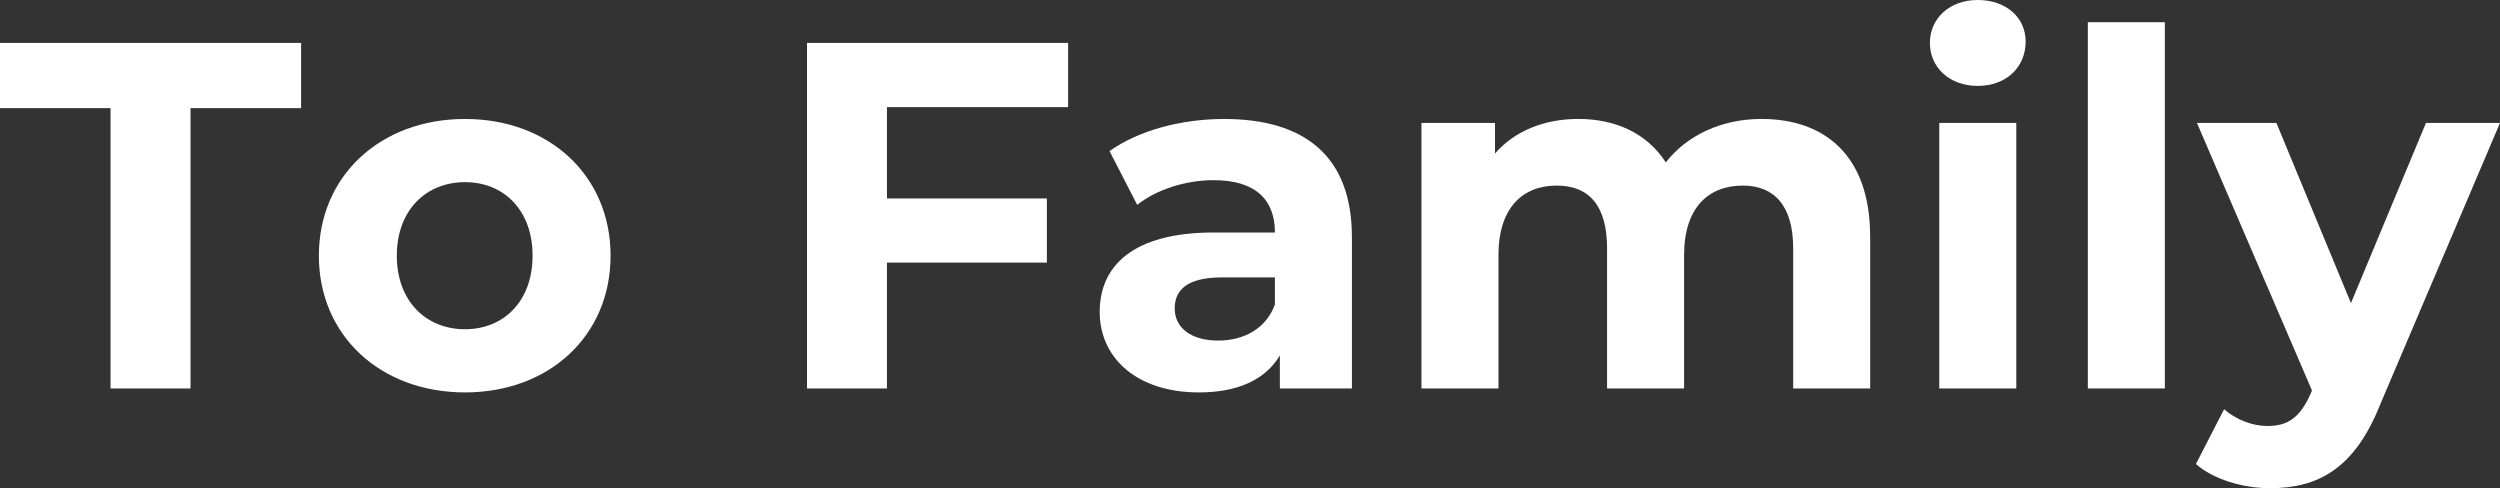
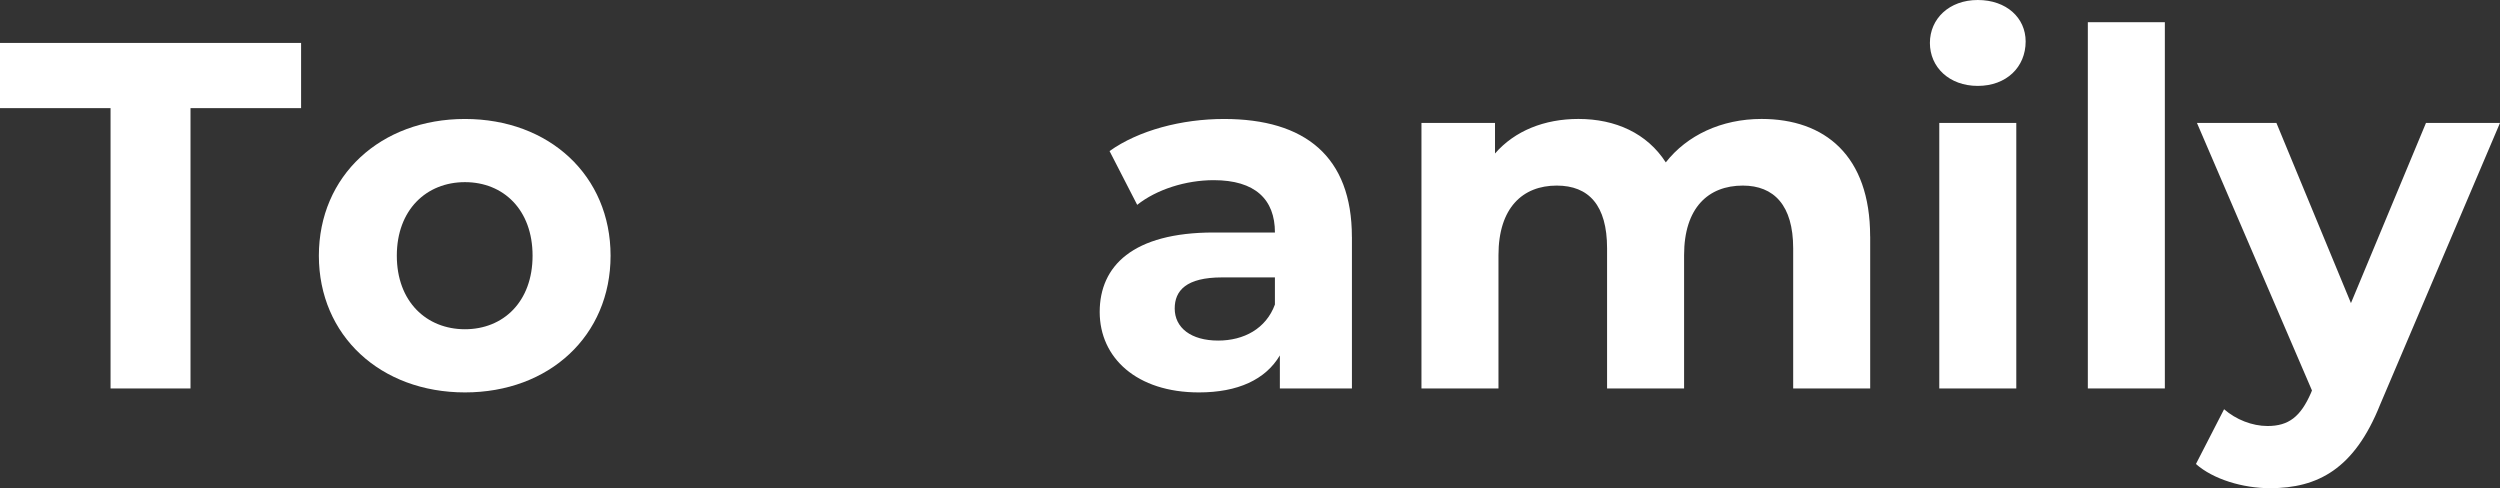
<svg xmlns="http://www.w3.org/2000/svg" id="_レイヤー_2" data-name="レイヤー 2" viewBox="0 0 908.61 177.42">
  <rect x="0" y="0" width="908.61" height="177.42" fill="#333333" stroke="none" />
  <defs>
    <style>
      .cls-1 {
        fill: #fff;
      }
    </style>
  </defs>
  <g id="_背景" data-name="背景">
    <g>
      <path class="cls-1" d="M40.19,39.29H0V15.61h109.43v23.68h-40.19v101.9h-29.06V39.29Z" />
      <path class="cls-1" d="M115.89,92.93c0-29.06,22.42-49.69,53.1-49.69s52.92,20.63,52.92,49.69-22.25,49.69-52.92,49.69-53.1-20.63-53.1-49.69ZM193.56,92.93c0-16.68-10.58-26.73-24.58-26.73s-24.76,10.05-24.76,26.73,10.76,26.73,24.76,26.73,24.58-10.05,24.58-26.73Z" />
-       <path class="cls-1" d="M322.36,38.93v33.19h58.12v23.32h-58.12v45.75h-29.06V15.61h94.9v23.32h-65.84Z" />
      <path class="cls-1" d="M491.35,86.11v55.08h-26.19v-12.02c-5.2,8.79-15.25,13.45-29.42,13.45-22.6,0-36.06-12.56-36.06-29.24s12.02-28.88,41.44-28.88h22.25c0-12.02-7.18-19.02-22.25-19.02-10.23,0-20.81,3.41-27.81,8.97l-10.05-19.55c10.58-7.53,26.19-11.66,41.62-11.66,29.42,0,46.46,13.63,46.46,42.88ZM463.36,110.69v-9.87h-19.2c-13.1,0-17.22,4.84-17.22,11.3,0,7,5.92,11.66,15.79,11.66,9.33,0,17.4-4.31,20.63-13.1Z" />
      <path class="cls-1" d="M679.71,85.93v55.25h-27.99v-50.95c0-15.61-7-22.78-18.3-22.78-12.56,0-21.35,8.07-21.35,25.29v48.44h-27.99v-50.95c0-15.61-6.64-22.78-18.3-22.78-12.38,0-21.17,8.07-21.17,25.29v48.44h-27.99V44.67h26.73v11.12c7.18-8.25,17.94-12.56,30.32-12.56,13.46,0,24.94,5.2,31.75,15.79,7.71-9.87,20.27-15.79,34.8-15.79,22.96,0,39.47,13.28,39.47,42.7Z" />
      <path class="cls-1" d="M701.41,15.61c0-8.79,7-15.61,17.4-15.61s17.4,6.46,17.4,15.07c0,9.33-7,16.15-17.4,16.15s-17.4-6.82-17.4-15.61ZM704.82,44.67h27.99v96.52h-27.99V44.67Z" />
      <path class="cls-1" d="M758.81,8.07h27.99v133.11h-27.99V8.07Z" />
      <path class="cls-1" d="M908.61,44.67l-43.59,102.44c-9.33,23.32-22.6,30.32-40.01,30.32-9.87,0-20.63-3.23-26.91-8.79l10.23-19.91c4.31,3.77,10.23,6.1,15.79,6.1,7.71,0,12.02-3.41,15.79-12.02l.36-.9-41.8-97.23h28.88l27.09,65.48,27.27-65.48h26.91Z" />
    </g>
  </g>
</svg>